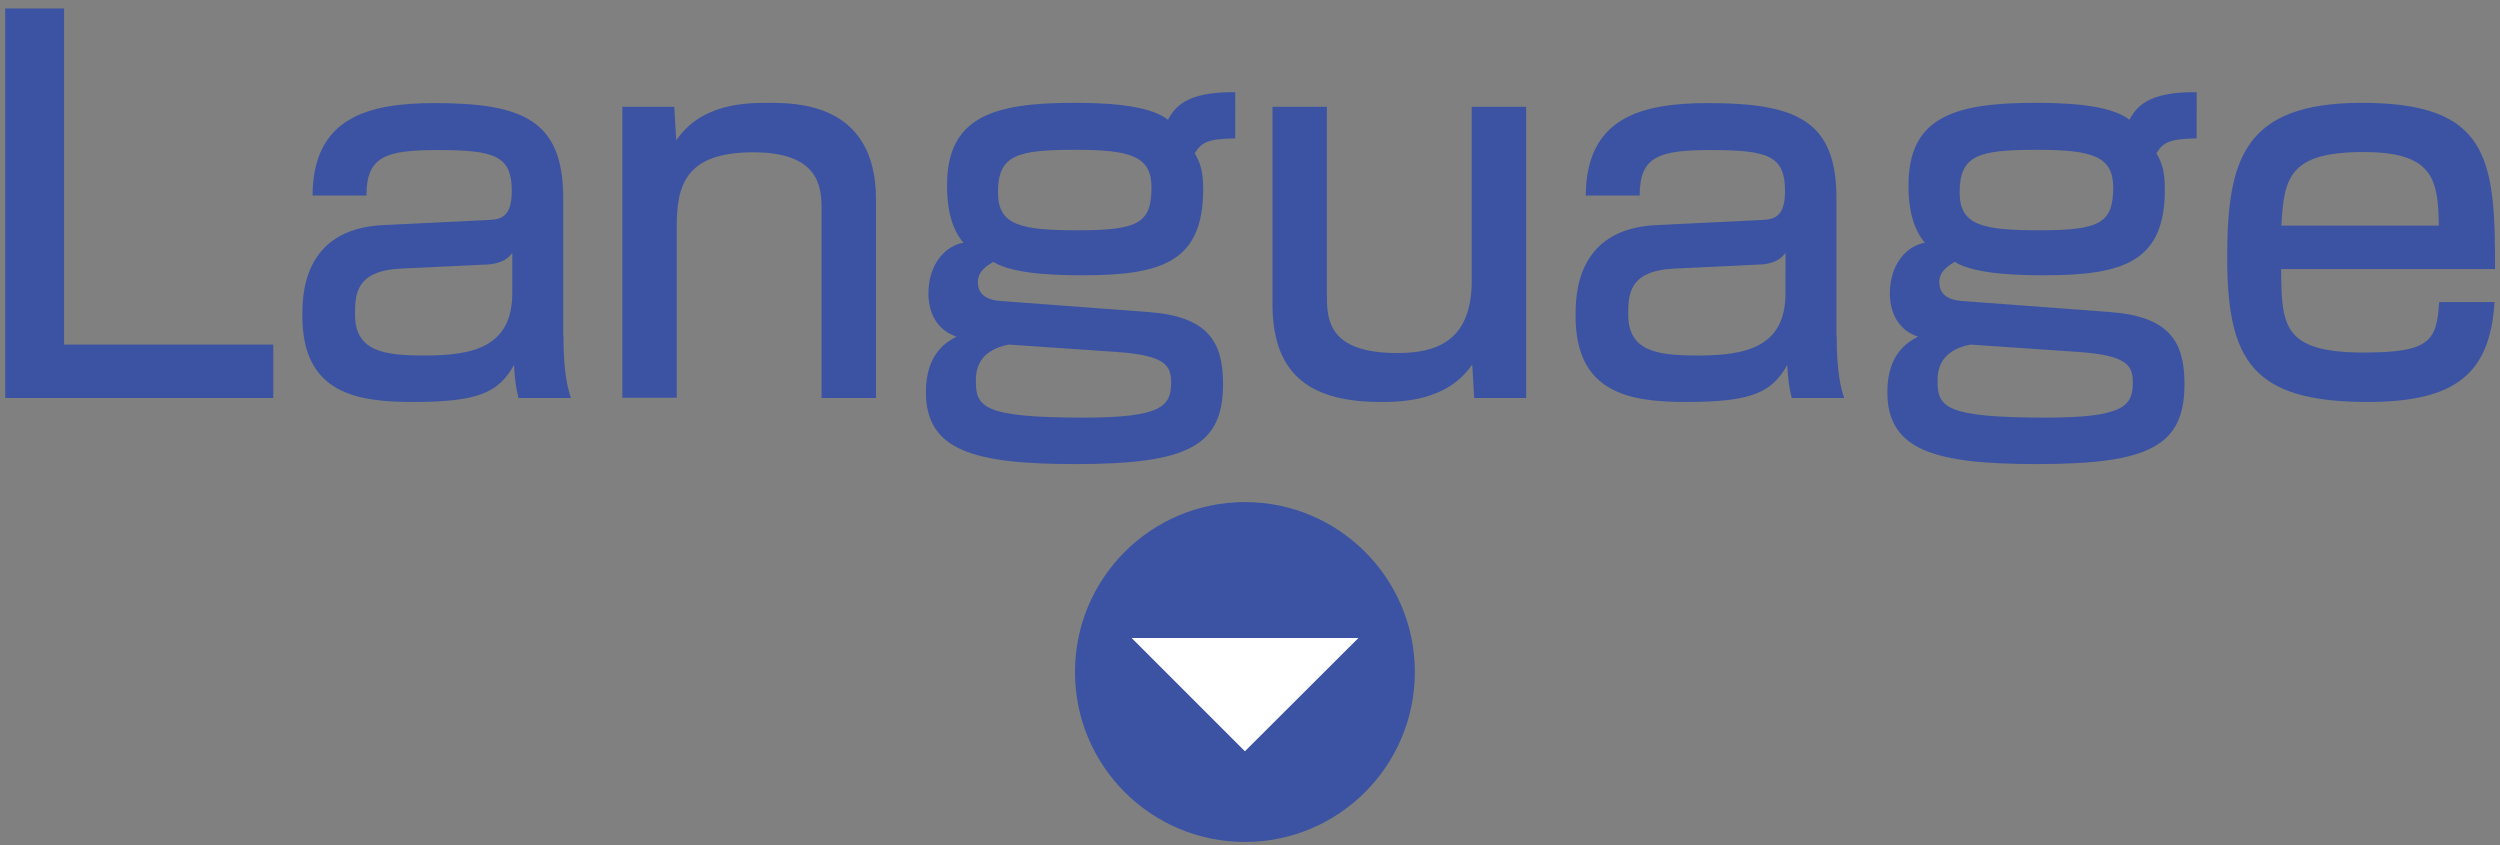
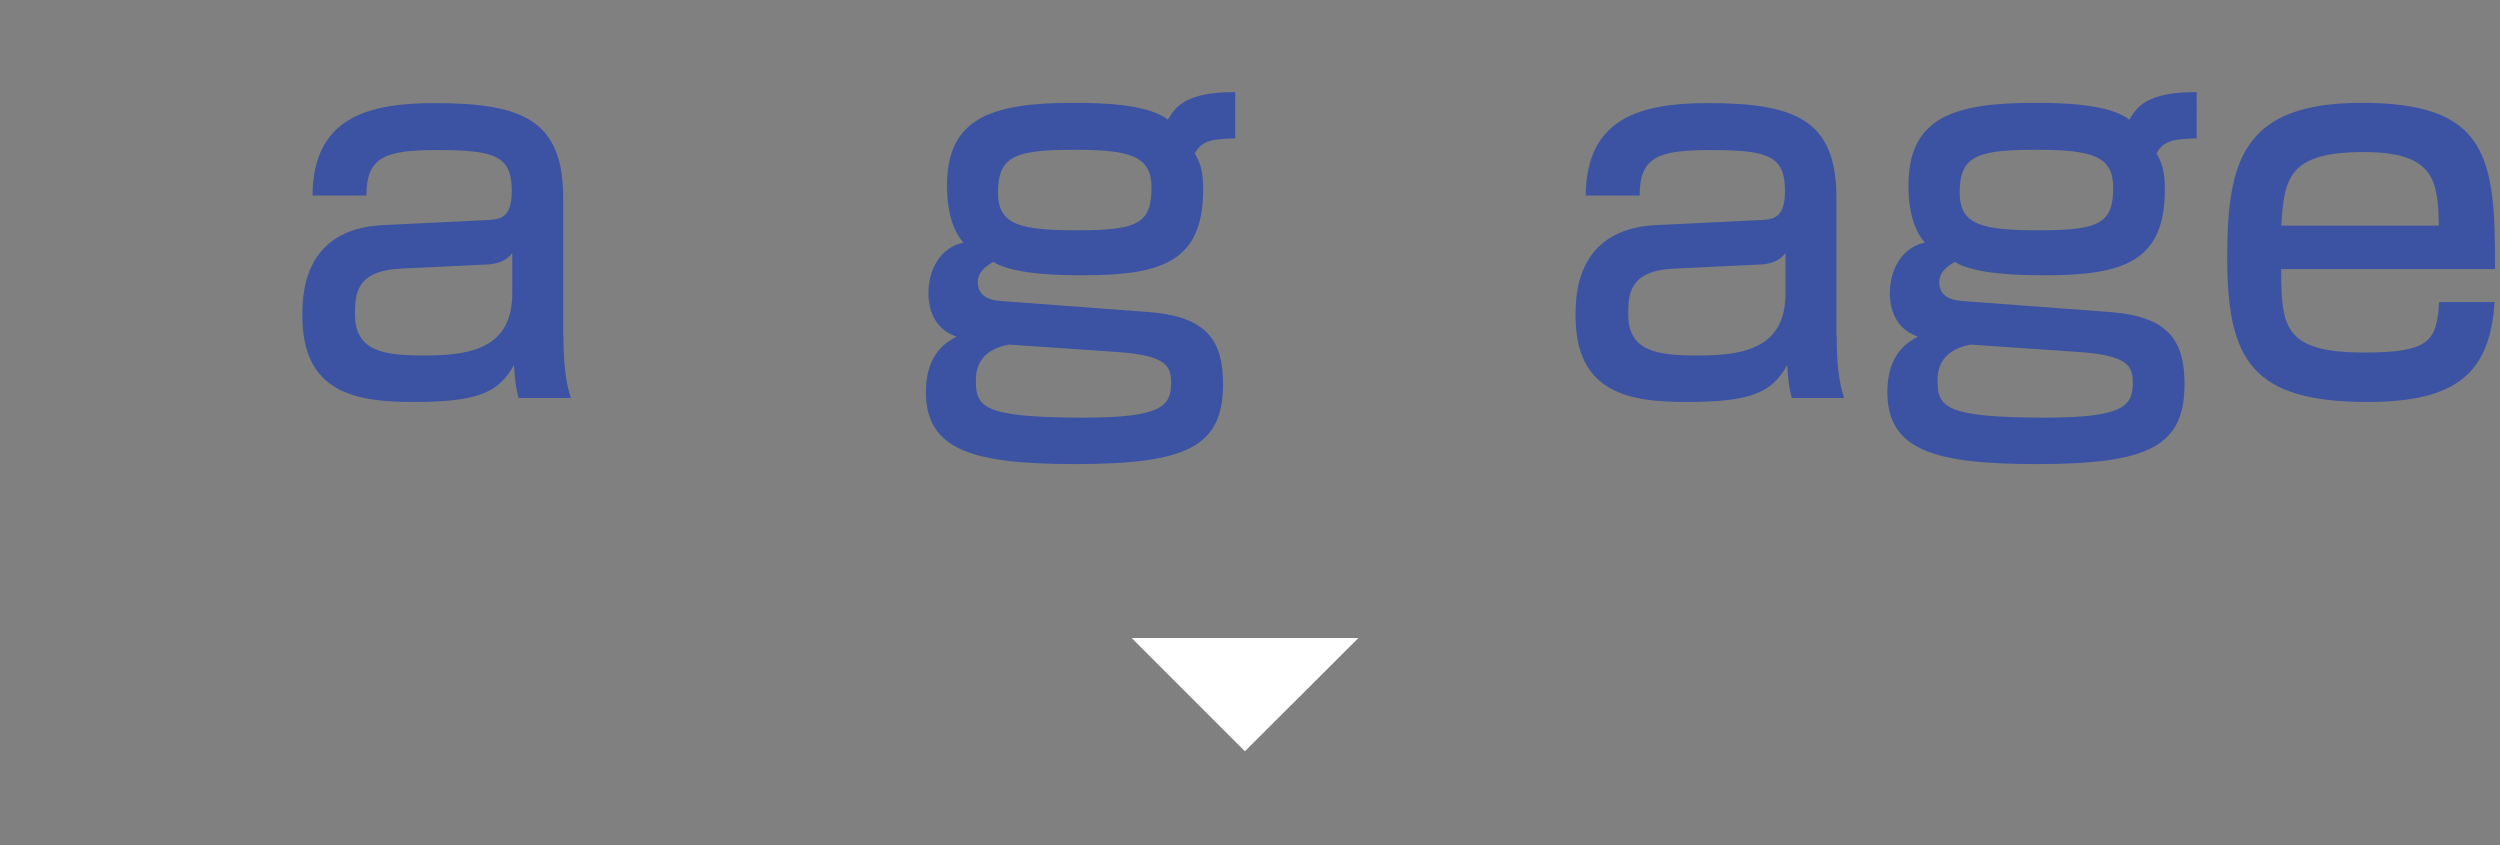
<svg xmlns="http://www.w3.org/2000/svg" version="1.1" id="レイヤー_1" x="0px" y="0px" viewBox="0 0 100.63 34.02" style="enable-background:new 0 0 100.63 34.02;" xml:space="preserve">
  <rect x="0" y="0" width="100.63" height="34.02" fill="#808080" stroke="none" />
  <style type="text/css">
	.st0{fill:#3B53A2;}
	.st1{fill:#FFFFFF;}
</style>
  <g>
-     <path class="st0" d="M2.58,0.34v13.53h8.42v2.15H0.21V0.34H2.58z" />
    <path class="st0" d="M22.68,13.51c0,1.53,0.18,2.13,0.3,2.51h-2.11c-0.12-0.5-0.14-0.7-0.18-1.33c-0.62,1.11-1.43,1.49-4.06,1.49   c-2.27,0-4.46-0.34-4.46-3.46c0-0.8,0-3.5,3.24-3.66l4.14-0.2c0.54-0.02,1.05-0.04,1.05-1.17c0-1.41-0.66-1.65-2.98-1.65   c-2.11,0-2.87,0.26-2.87,1.83h-2.17c0.02-3.14,2.23-3.72,4.92-3.72c3.56,0,5.17,0.7,5.17,3.82V13.51z M20.61,10.19   c-0.3,0.44-0.94,0.46-1.09,0.46l-3.36,0.16c-1.85,0.08-1.87,1.05-1.87,1.85c0,1.49,1.17,1.65,2.81,1.65c1.93,0,3.52-0.34,3.52-2.51   V10.19z" />
-     <path class="st0" d="M27.14,4.3l0.08,1.35c1.01-1.49,2.79-1.51,3.72-1.51c1.11,0,4.32,0,4.32,3.88v8h-2.19V8.4   c0-0.9-0.12-2.27-2.75-2.27c-2.75,0-3.08,1.35-3.08,3v6.88h-2.19V4.3H27.14z" />
    <path class="st0" d="M49.72,5.57c-1.07,0.02-1.35,0.14-1.63,0.6c0.18,0.32,0.34,0.62,0.34,1.45c0,2.88-1.61,3.46-4.81,3.46   c-0.76,0-2.79,0-3.64-0.54c-0.26,0.16-0.62,0.38-0.62,0.82c0,0.7,0.72,0.74,0.98,0.76l5.89,0.44c2.41,0.18,3,1.21,3,2.9   c0,2.49-1.41,3.22-5.93,3.22c-4.1,0-6.03-0.54-6.03-2.9c0-1.57,0.86-2.03,1.23-2.23c-0.9-0.3-1.13-1.13-1.13-1.73   c0-1.21,0.7-1.93,1.41-2.05c-0.64-0.74-0.66-1.87-0.66-2.31c0-2.71,1.79-3.32,5.07-3.32c1.11,0,3.02,0.04,3.82,0.68   c0.28-0.48,0.68-1.13,2.71-1.11V5.57z M40.61,13.87c-1.29,0.24-1.33,1.11-1.33,1.47c0,1.05,0.32,1.47,4.34,1.47   c3.14,0,3.52-0.46,3.52-1.41c0-0.68-0.22-1.09-2.15-1.23L40.61,13.87z M40.17,7.74c0,1.33,0.9,1.53,3.24,1.53   c2.45,0,2.94-0.32,2.94-1.73c0-1.25-0.84-1.51-3.06-1.51C40.95,6.03,40.17,6.23,40.17,7.74z" />
-     <path class="st0" d="M59.34,16.02l-0.08-1.35c-1.01,1.49-2.87,1.51-3.68,1.51c-2.63,0-4.36-0.92-4.36-3.94V4.3h2.19v7.54   c0,0.96,0,2.37,2.83,2.37c1.45,0,3-0.38,3-2.91v-7h2.19v11.72H59.34z" />
    <path class="st0" d="M73.93,13.51c0,1.53,0.18,2.13,0.3,2.51h-2.11c-0.12-0.5-0.14-0.7-0.18-1.33c-0.62,1.11-1.43,1.49-4.06,1.49   c-2.27,0-4.46-0.34-4.46-3.46c0-0.8,0-3.5,3.24-3.66l4.14-0.2c0.54-0.02,1.05-0.04,1.05-1.17c0-1.41-0.66-1.65-2.98-1.65   c-2.11,0-2.87,0.26-2.87,1.83h-2.17c0.02-3.14,2.23-3.72,4.92-3.72c3.56,0,5.17,0.7,5.17,3.82V13.51z M71.86,10.19   c-0.3,0.44-0.93,0.46-1.09,0.46l-3.36,0.16c-1.85,0.08-1.87,1.05-1.87,1.85c0,1.49,1.17,1.65,2.81,1.65c1.93,0,3.52-0.34,3.52-2.51   V10.19z" />
    <path class="st0" d="M88.43,5.57c-1.07,0.02-1.35,0.14-1.63,0.6c0.18,0.32,0.34,0.62,0.34,1.45c0,2.88-1.61,3.46-4.82,3.46   c-0.76,0-2.79,0-3.64-0.54c-0.26,0.16-0.62,0.38-0.62,0.82c0,0.7,0.72,0.74,0.98,0.76l5.89,0.44c2.41,0.18,3,1.21,3,2.9   c0,2.49-1.41,3.22-5.93,3.22c-4.1,0-6.03-0.54-6.03-2.9c0-1.57,0.86-2.03,1.23-2.23c-0.9-0.3-1.13-1.13-1.13-1.73   c0-1.21,0.7-1.93,1.41-2.05c-0.64-0.74-0.66-1.87-0.66-2.31c0-2.71,1.79-3.32,5.07-3.32c1.11,0,3.02,0.04,3.82,0.68   c0.28-0.48,0.68-1.13,2.71-1.11V5.57z M79.32,13.87c-1.29,0.24-1.33,1.11-1.33,1.47c0,1.05,0.32,1.47,4.34,1.47   c3.14,0,3.52-0.46,3.52-1.41c0-0.68-0.22-1.09-2.15-1.23L79.32,13.87z M78.88,7.74c0,1.33,0.9,1.53,3.24,1.53   c2.45,0,2.94-0.32,2.94-1.73c0-1.25-0.84-1.51-3.06-1.51C79.66,6.03,78.88,6.23,78.88,7.74z" />
    <path class="st0" d="M91.82,10.83c0.02,2.25,0.04,3.36,3.32,3.36c2.63,0,2.95-0.44,3.04-2.03h2.23c-0.18,2.87-1.55,4.02-5.11,4.02   c-4.64,0-5.65-1.67-5.65-5.81c0-3.92,0.64-6.23,5.41-6.23c5.07,0,5.39,2.17,5.37,6.69H91.82z M98.17,9.08   c-0.04-1.79-0.16-2.96-3.02-2.96c-2.98,0-3.22,1-3.32,2.96H98.17z" />
  </g>
  <g>
    <g>
      <g>
-         <circle class="st0" cx="50.11" cy="27.05" r="6.84" />
        <polygon class="st1" points="45.55,25.68 50.11,30.24 54.68,25.68    " />
      </g>
    </g>
  </g>
</svg>